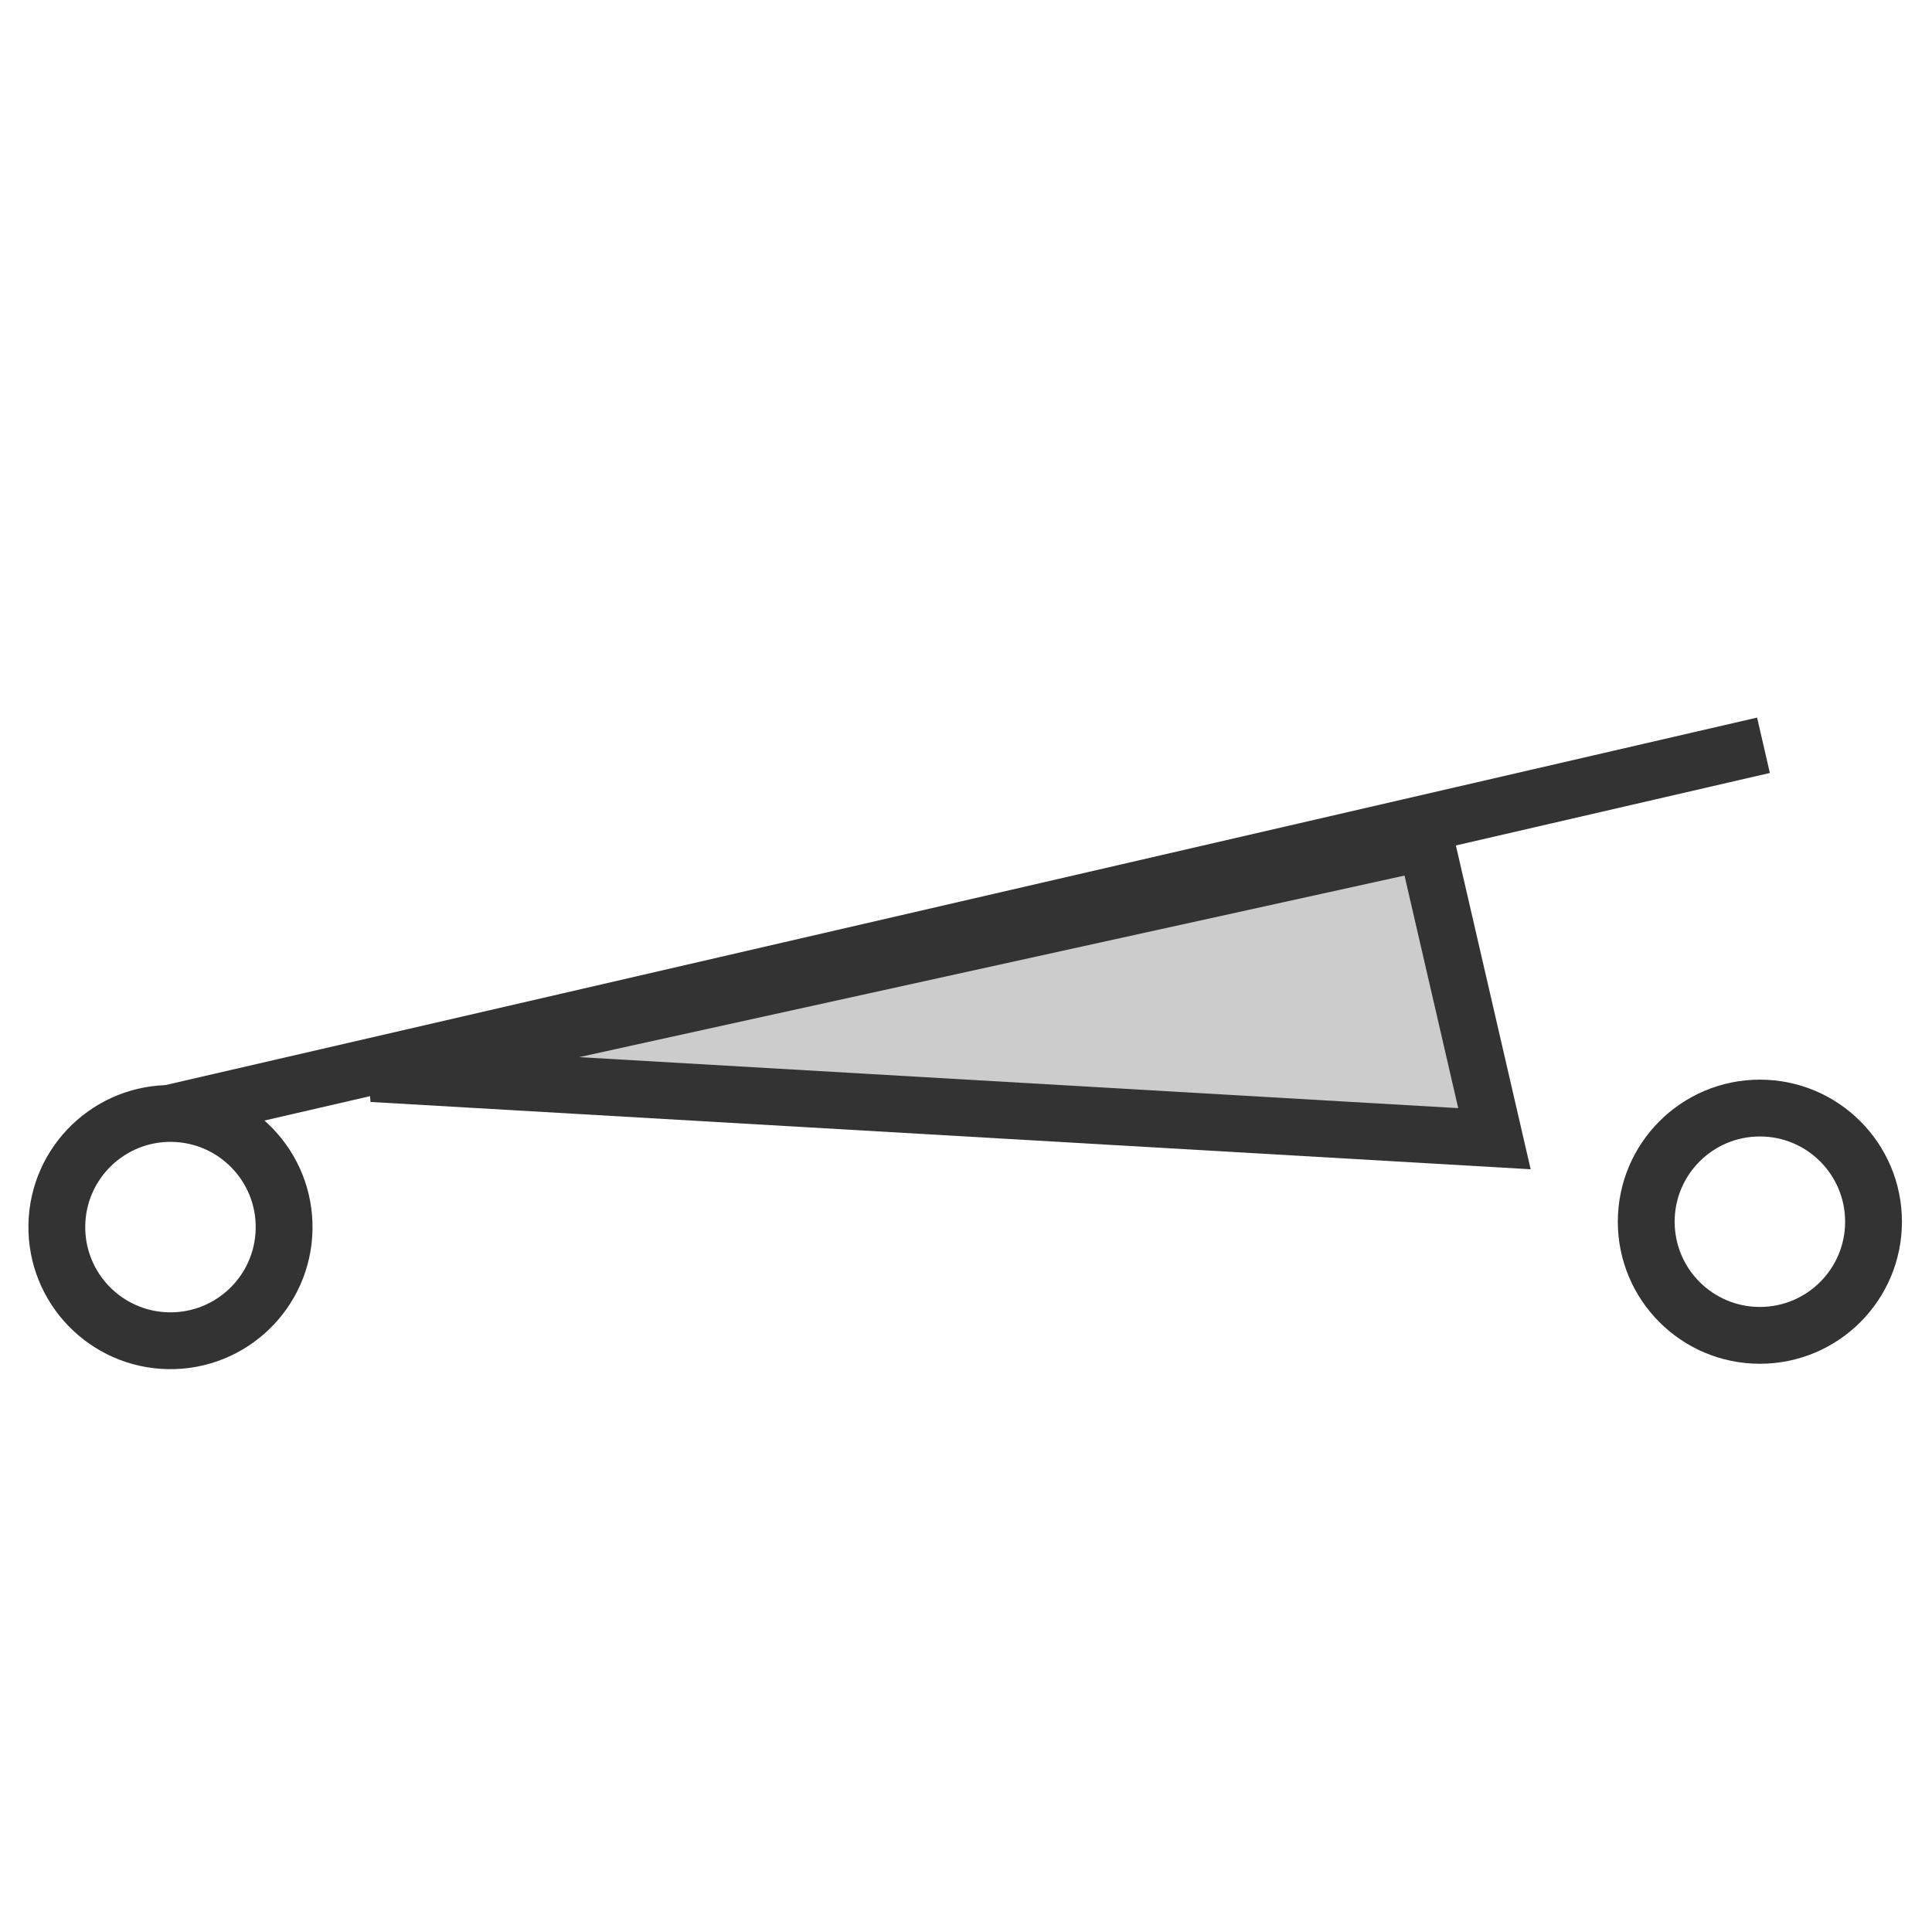
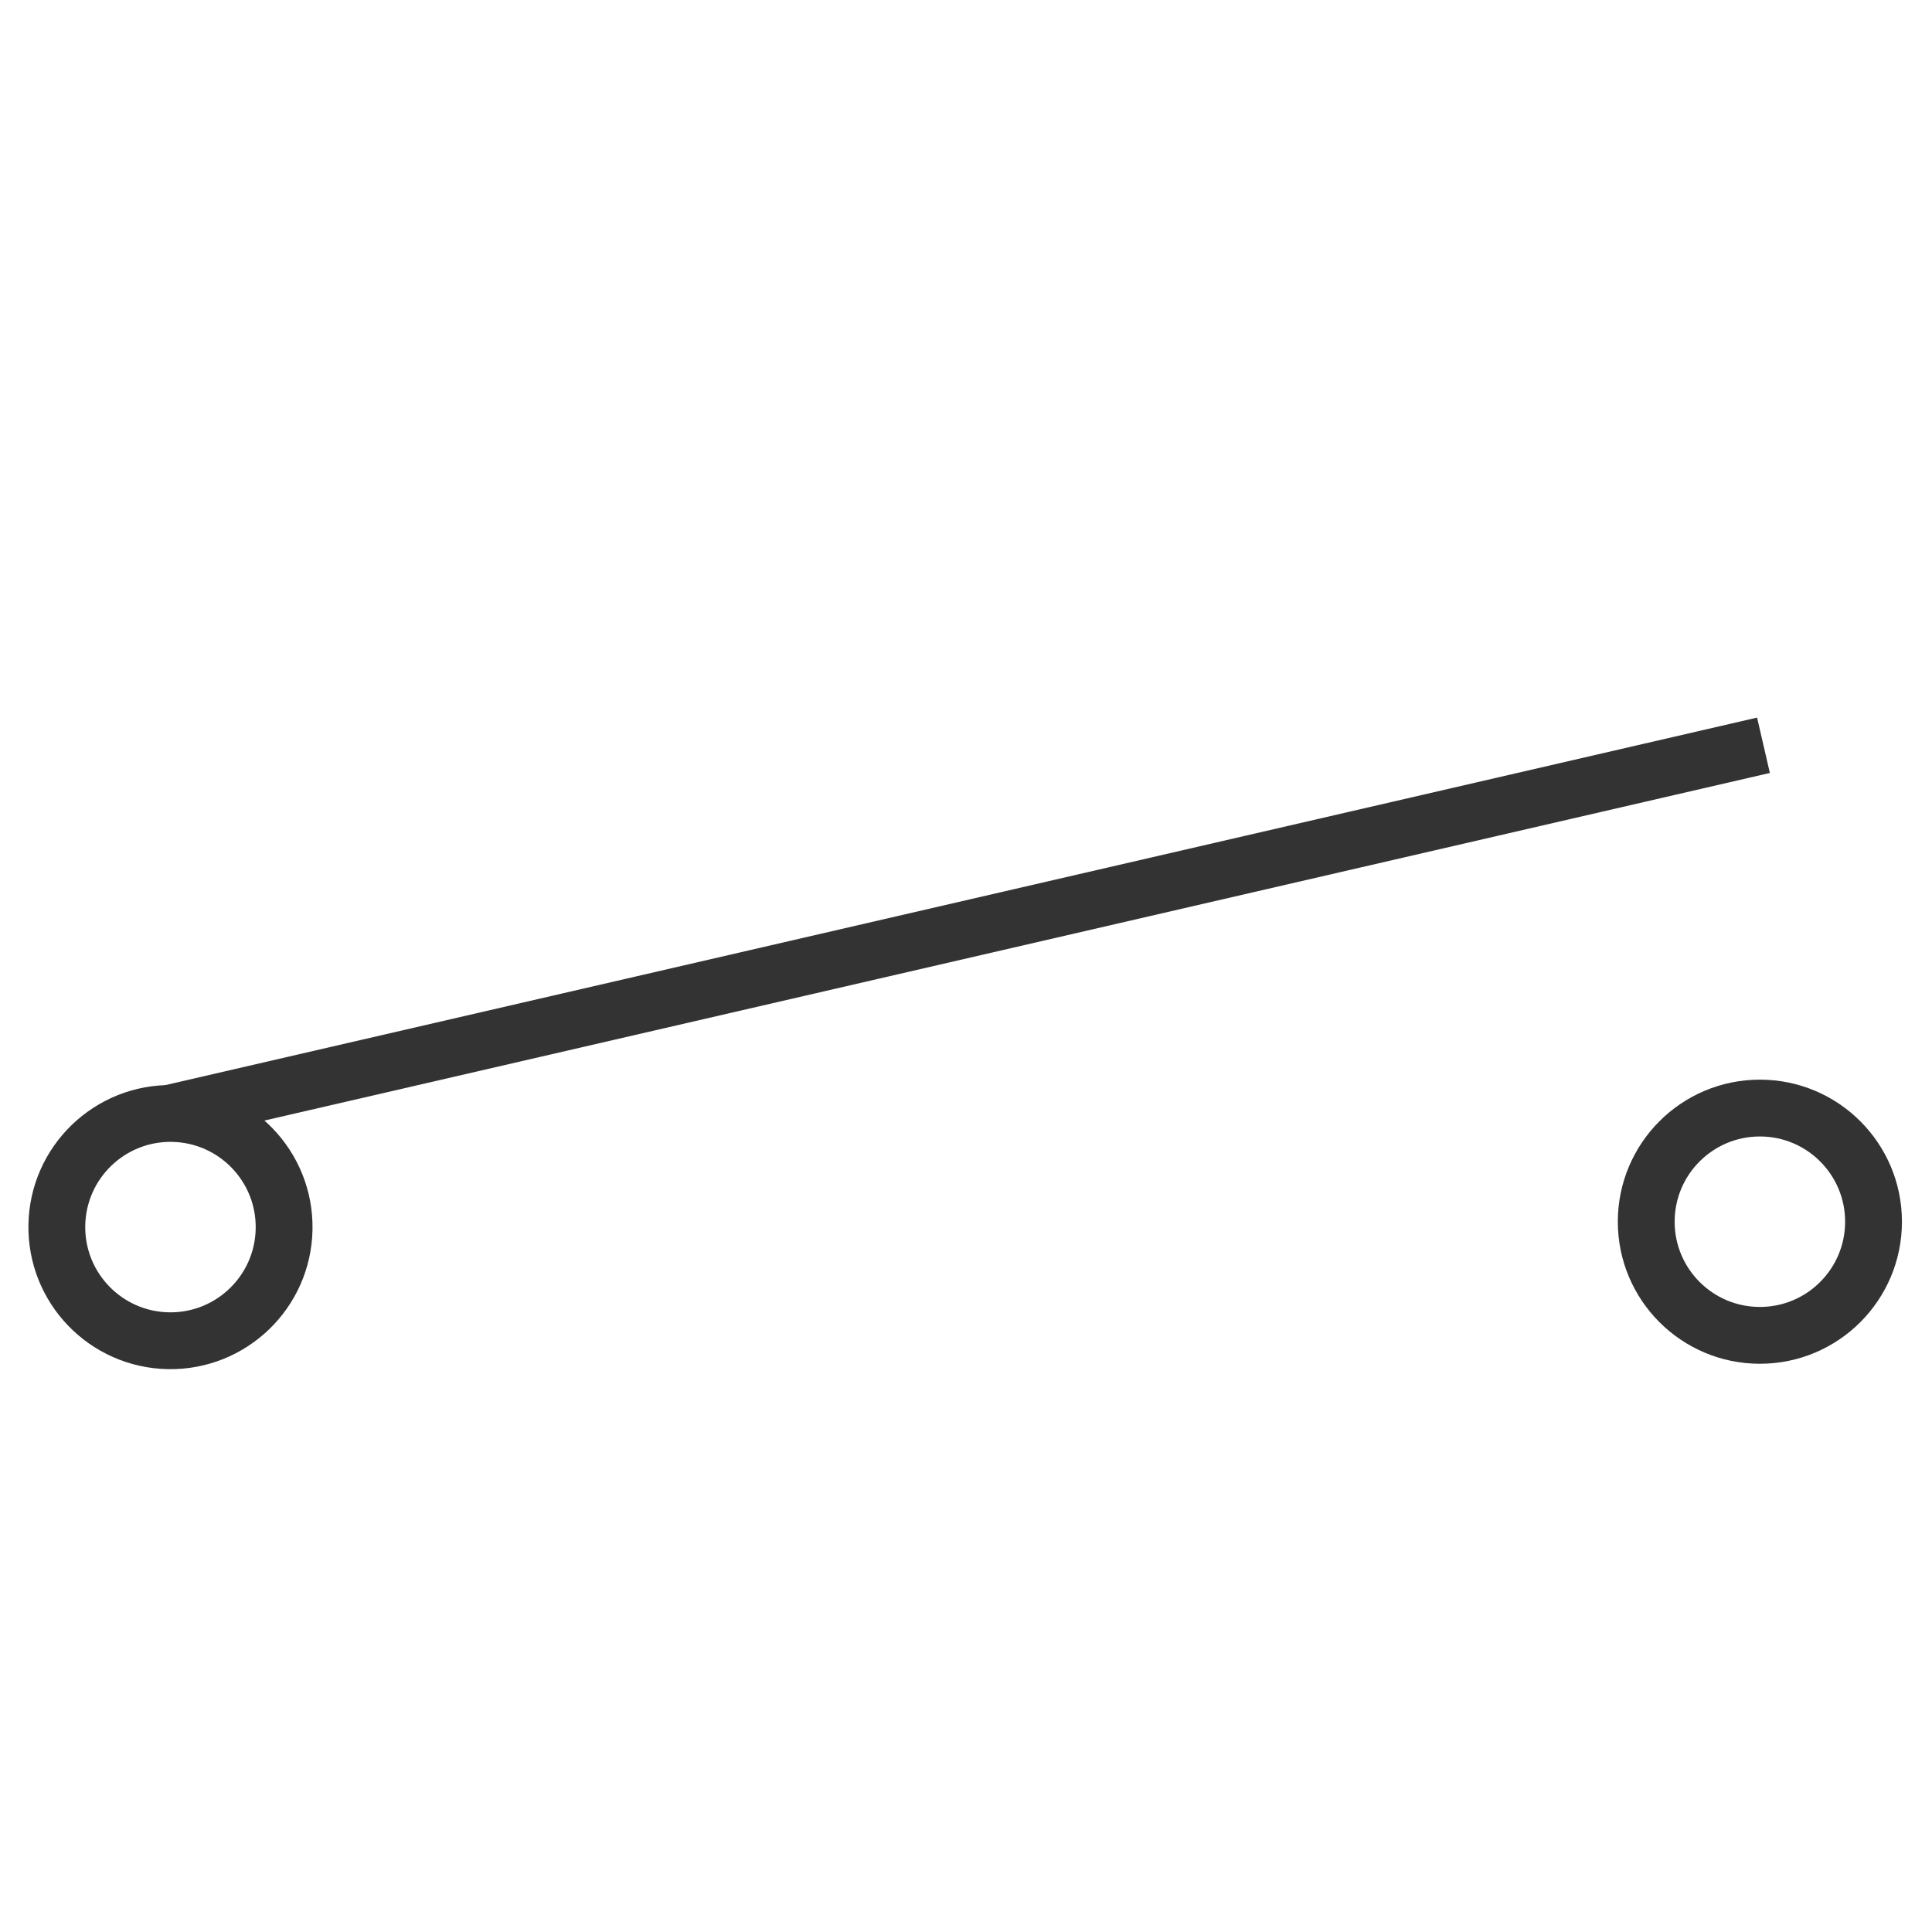
<svg xmlns="http://www.w3.org/2000/svg" width="34px" height="34px" viewBox="0 0 34 34" version="1.1">
  <title>42</title>
  <desc>Created with Sketch.</desc>
  <g id="页面1" stroke="none" stroke-width="1" fill="none" fill-rule="evenodd">
    <g id="电力_1" transform="translate(-380, -753)" stroke="#333333">
      <g id="编组" transform="translate(11, 18)">
        <g id="42" transform="translate(369, 741)">
          <circle id="椭圆形备份-6" transform="translate(3, 15.595) rotate(1) translate(-3, -15.595) " cx="3" cy="15.595" r="2" />
          <circle id="椭圆形备份-7" cx="30.971" cy="15.5" r="2" />
-           <path d="M24.181,6.452 L7.325,15.192 L26.699,11.187 L24.181,6.452 Z" id="路径-13" fill="#CCCCCC" transform="translate(15.667, 11.097) rotate(-345) translate(-15.667, -11.097) " />
          <path d="M4.315,17.106 L29.719,3.598 L4.315,17.106 Z" id="路径-13" transform="translate(17.017, 10.352) rotate(-345) translate(-17.017, -10.352) " />
        </g>
      </g>
    </g>
  </g>
</svg>